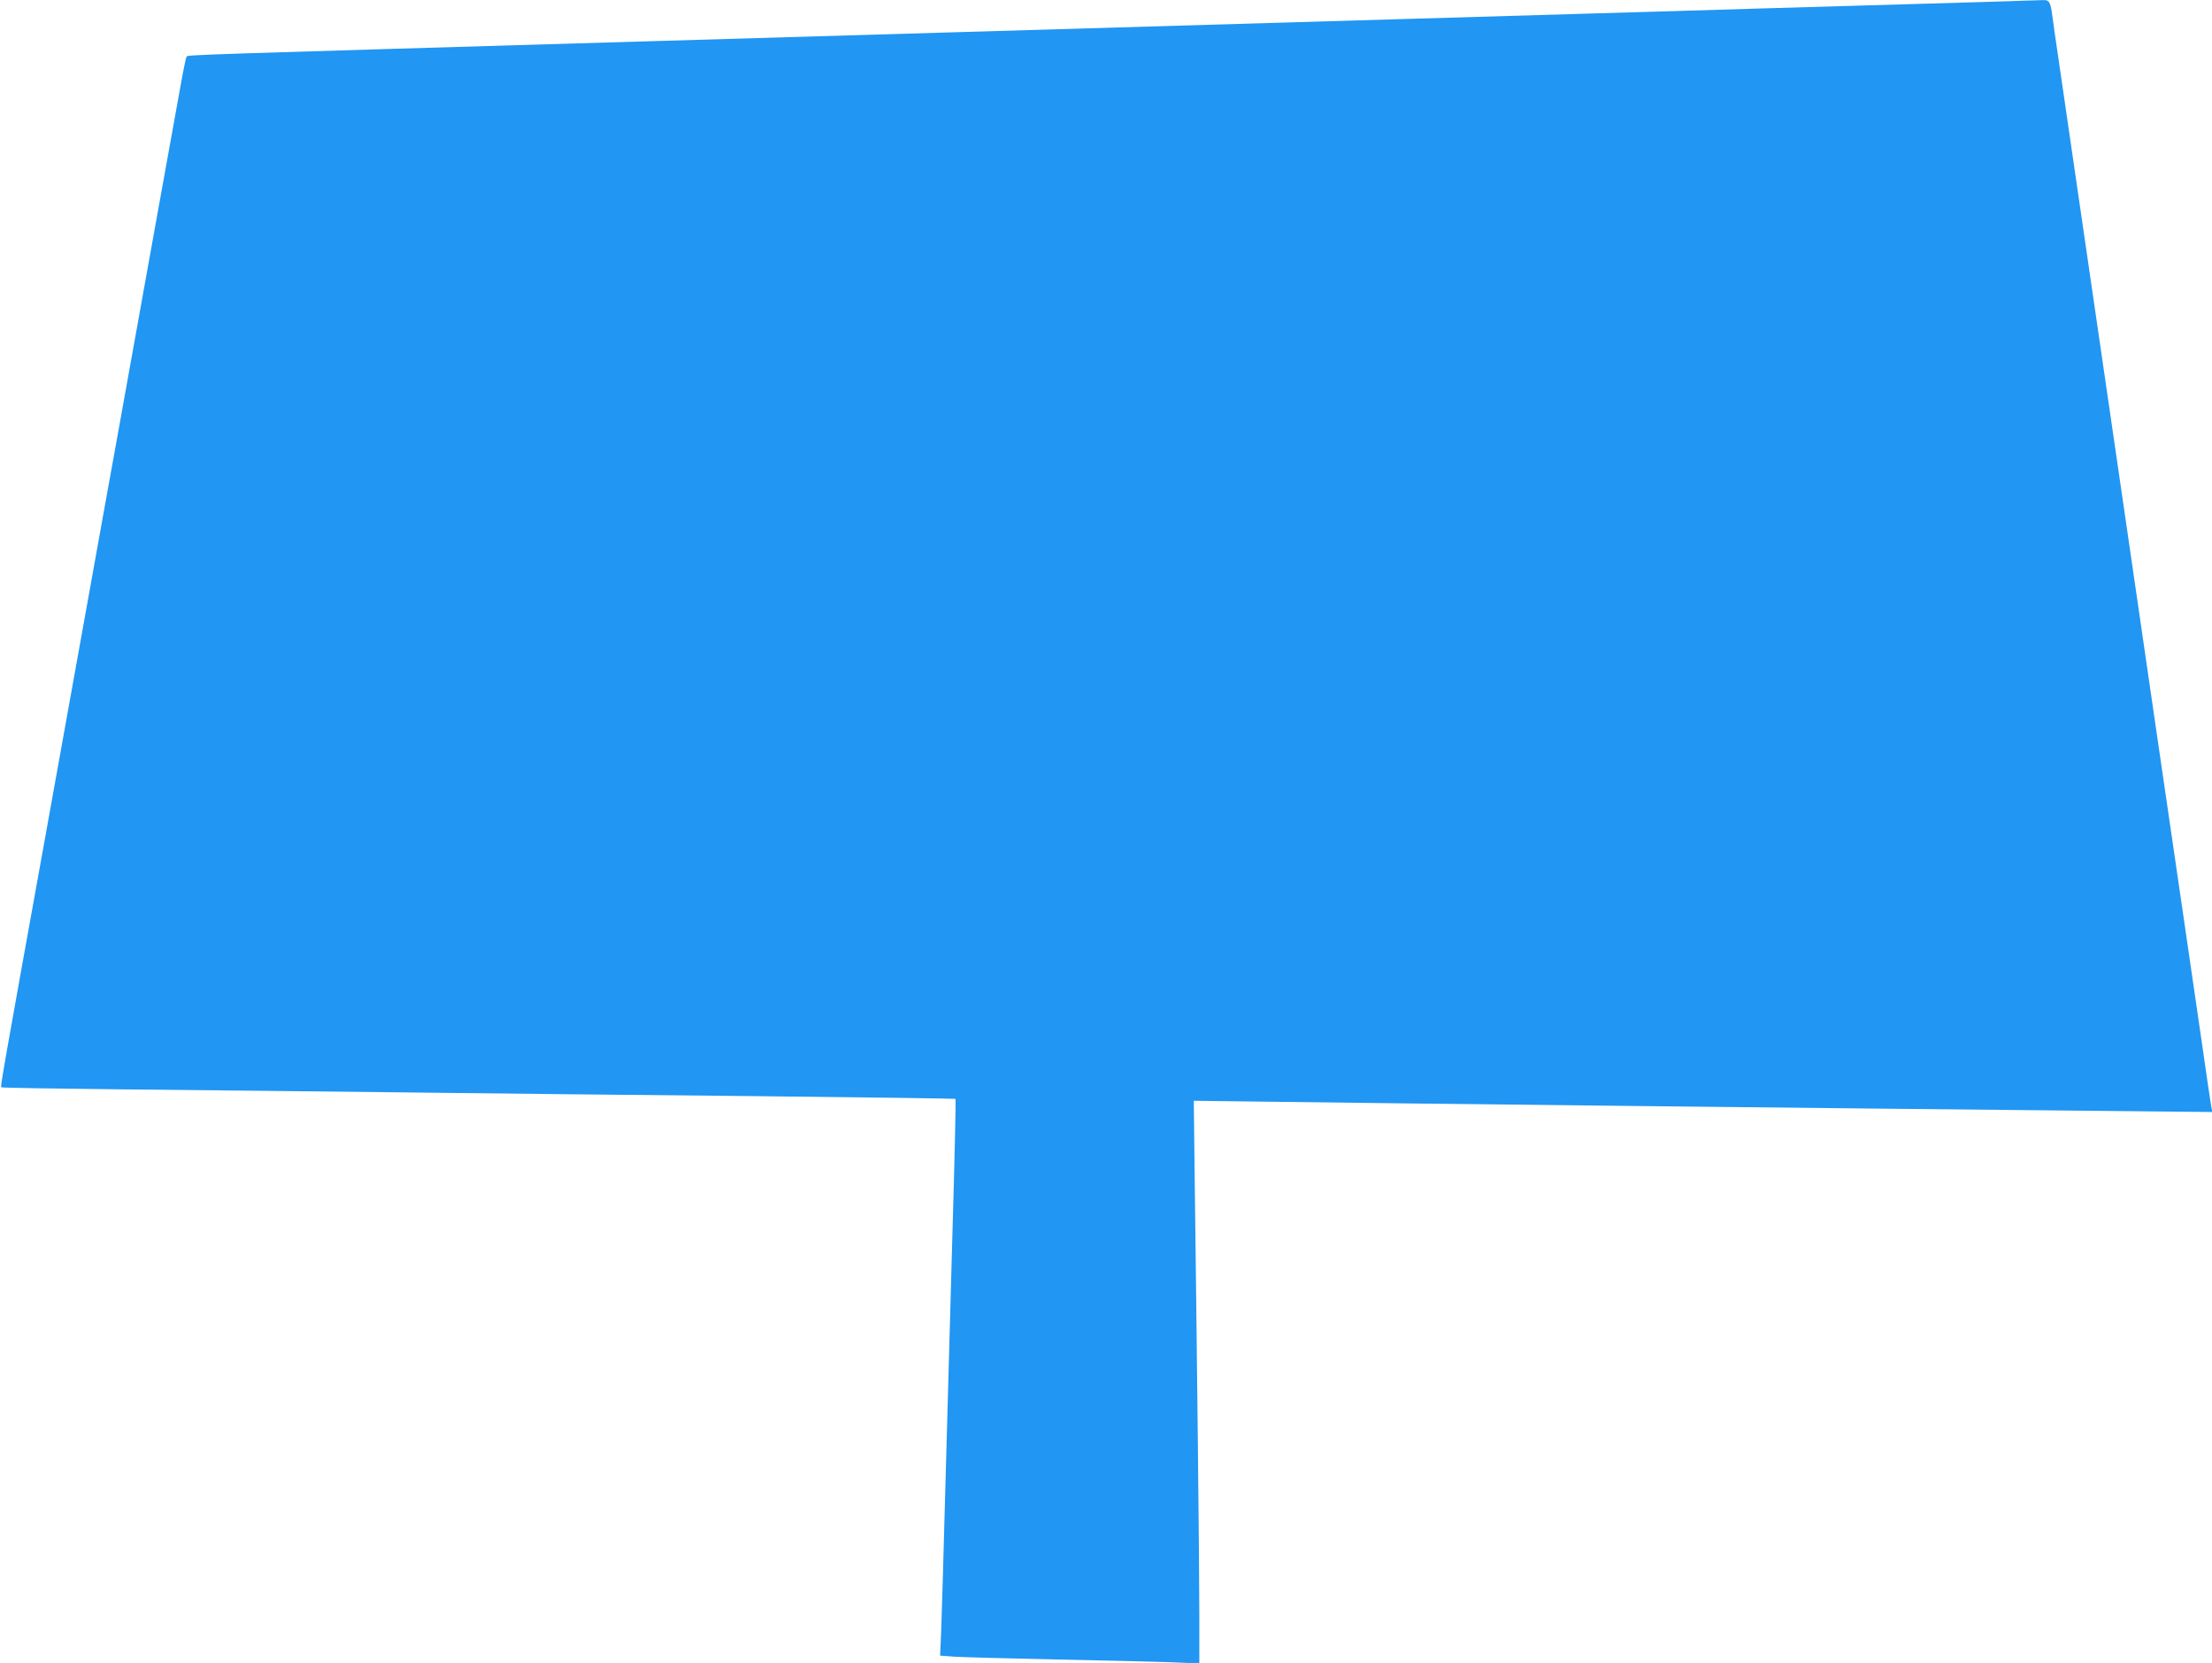
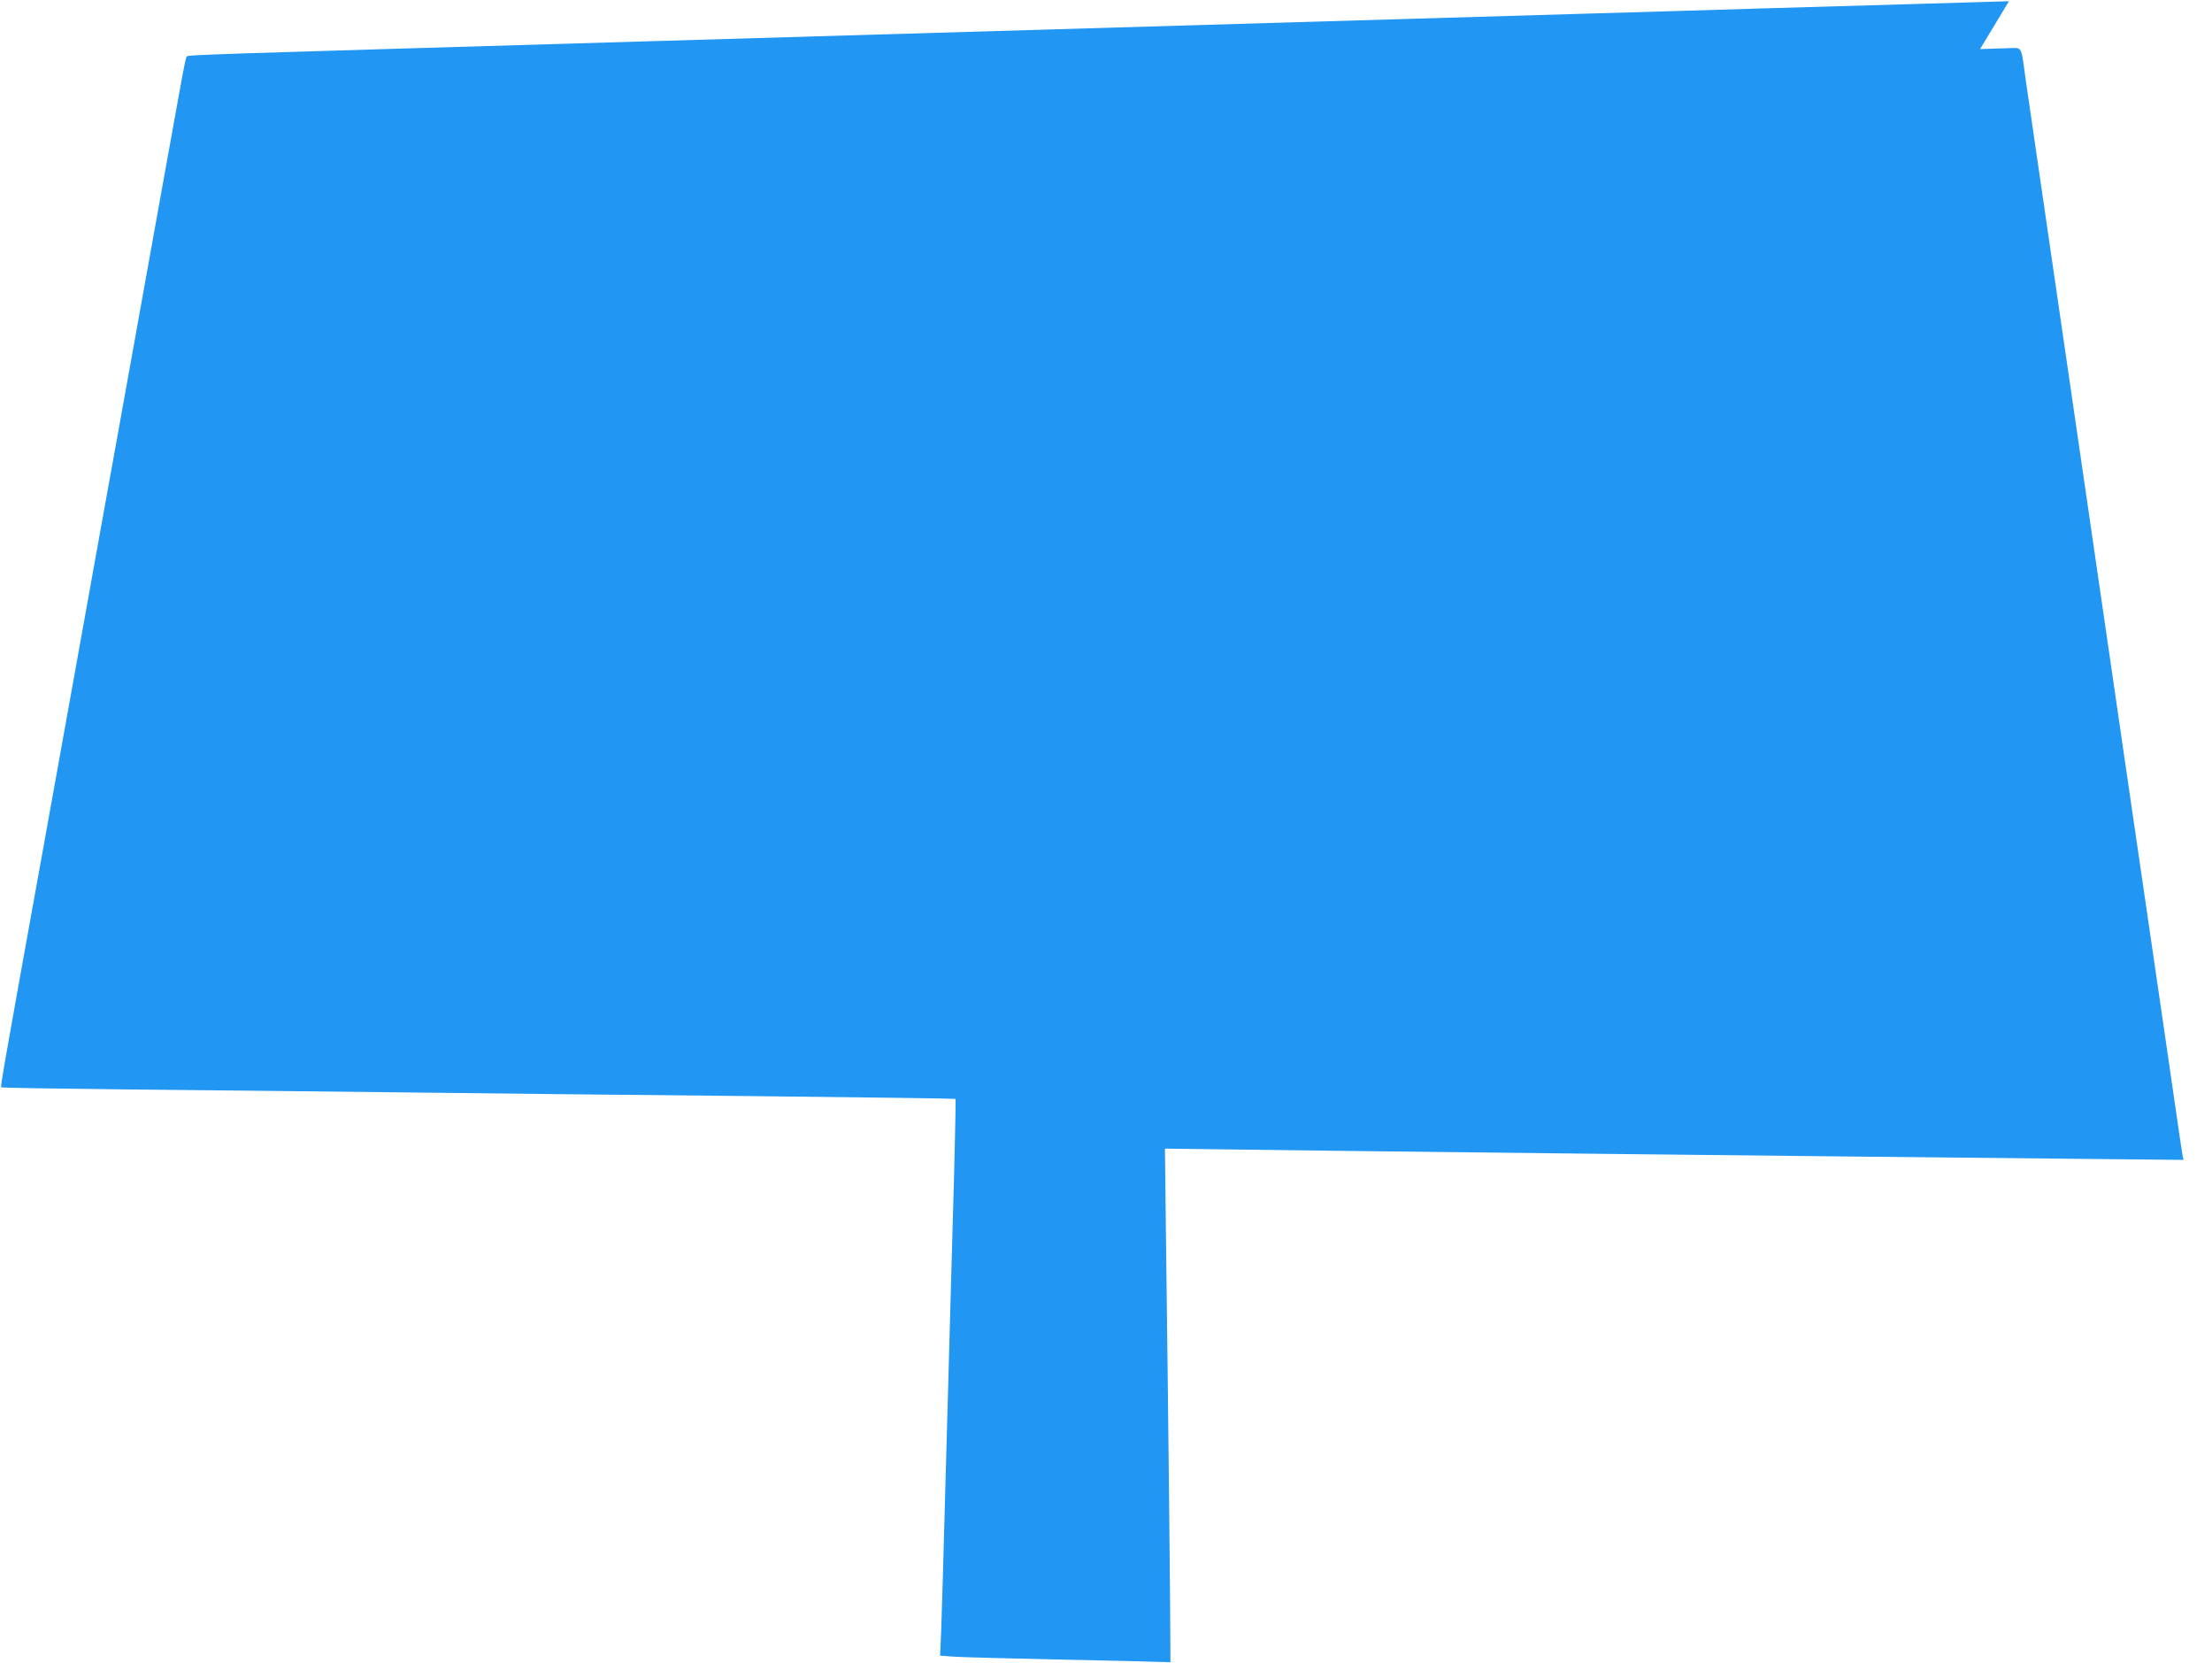
<svg xmlns="http://www.w3.org/2000/svg" version="1.0" width="1280pt" height="962pt" viewBox="0 0 1280 962" preserveAspectRatio="xMidYMid meet">
  <g transform="translate(0,962) scale(0.1,-0.1)" fill="#2196f3" stroke="none">
-     <path d="M11625 9613 c-44 -1 -318 -10 -610 -18 -291 -8 -678 -20 -860 -25 -181 -6 -636 -19 -1010 -30 -374 -11 -833 -24 -1020 -30 -544 -16 -2212 -65 -4415 -130 -2576 -76 -2621 -77 -2630 -87 -4 -4 -21 -88 -38 -185 -33 -180 -168 -930 -351 -1948 -55 -305 -150 -829 -210 -1165 -60 -335 -162 -900 -226 -1255 -234 -1295 -253 -1405 -248 -1410 2 -3 316 -8 696 -12 381 -4 1095 -11 1587 -17 492 -6 1422 -16 2065 -22 644 -7 1172 -14 1174 -16 3 -2 -5 -358 -18 -791 -12 -433 -30 -1095 -41 -1472 -10 -377 -21 -746 -24 -822 l-6 -136 83 -6 c45 -3 307 -10 582 -16 275 -5 575 -13 668 -16 l167 -7 0 284 c0 279 -13 1456 -26 2463 l-6 508 478 -6 c485 -7 3452 -40 4723 -52 l693 -7 -6 29 c-3 16 -28 184 -55 374 -50 341 -125 861 -261 1788 -38 262 -119 819 -180 1237 -61 418 -142 974 -180 1235 -106 728 -208 1430 -231 1585 -29 207 -16 185 -107 183 -42 -1 -113 -3 -157 -5z" />
+     <path d="M11625 9613 c-44 -1 -318 -10 -610 -18 -291 -8 -678 -20 -860 -25 -181 -6 -636 -19 -1010 -30 -374 -11 -833 -24 -1020 -30 -544 -16 -2212 -65 -4415 -130 -2576 -76 -2621 -77 -2630 -87 -4 -4 -21 -88 -38 -185 -33 -180 -168 -930 -351 -1948 -55 -305 -150 -829 -210 -1165 -60 -335 -162 -900 -226 -1255 -234 -1295 -253 -1405 -248 -1410 2 -3 316 -8 696 -12 381 -4 1095 -11 1587 -17 492 -6 1422 -16 2065 -22 644 -7 1172 -14 1174 -16 3 -2 -5 -358 -18 -791 -12 -433 -30 -1095 -41 -1472 -10 -377 -21 -746 -24 -822 l-6 -136 83 -6 c45 -3 307 -10 582 -16 275 -5 575 -13 668 -16 c0 279 -13 1456 -26 2463 l-6 508 478 -6 c485 -7 3452 -40 4723 -52 l693 -7 -6 29 c-3 16 -28 184 -55 374 -50 341 -125 861 -261 1788 -38 262 -119 819 -180 1237 -61 418 -142 974 -180 1235 -106 728 -208 1430 -231 1585 -29 207 -16 185 -107 183 -42 -1 -113 -3 -157 -5z" />
  </g>
</svg>